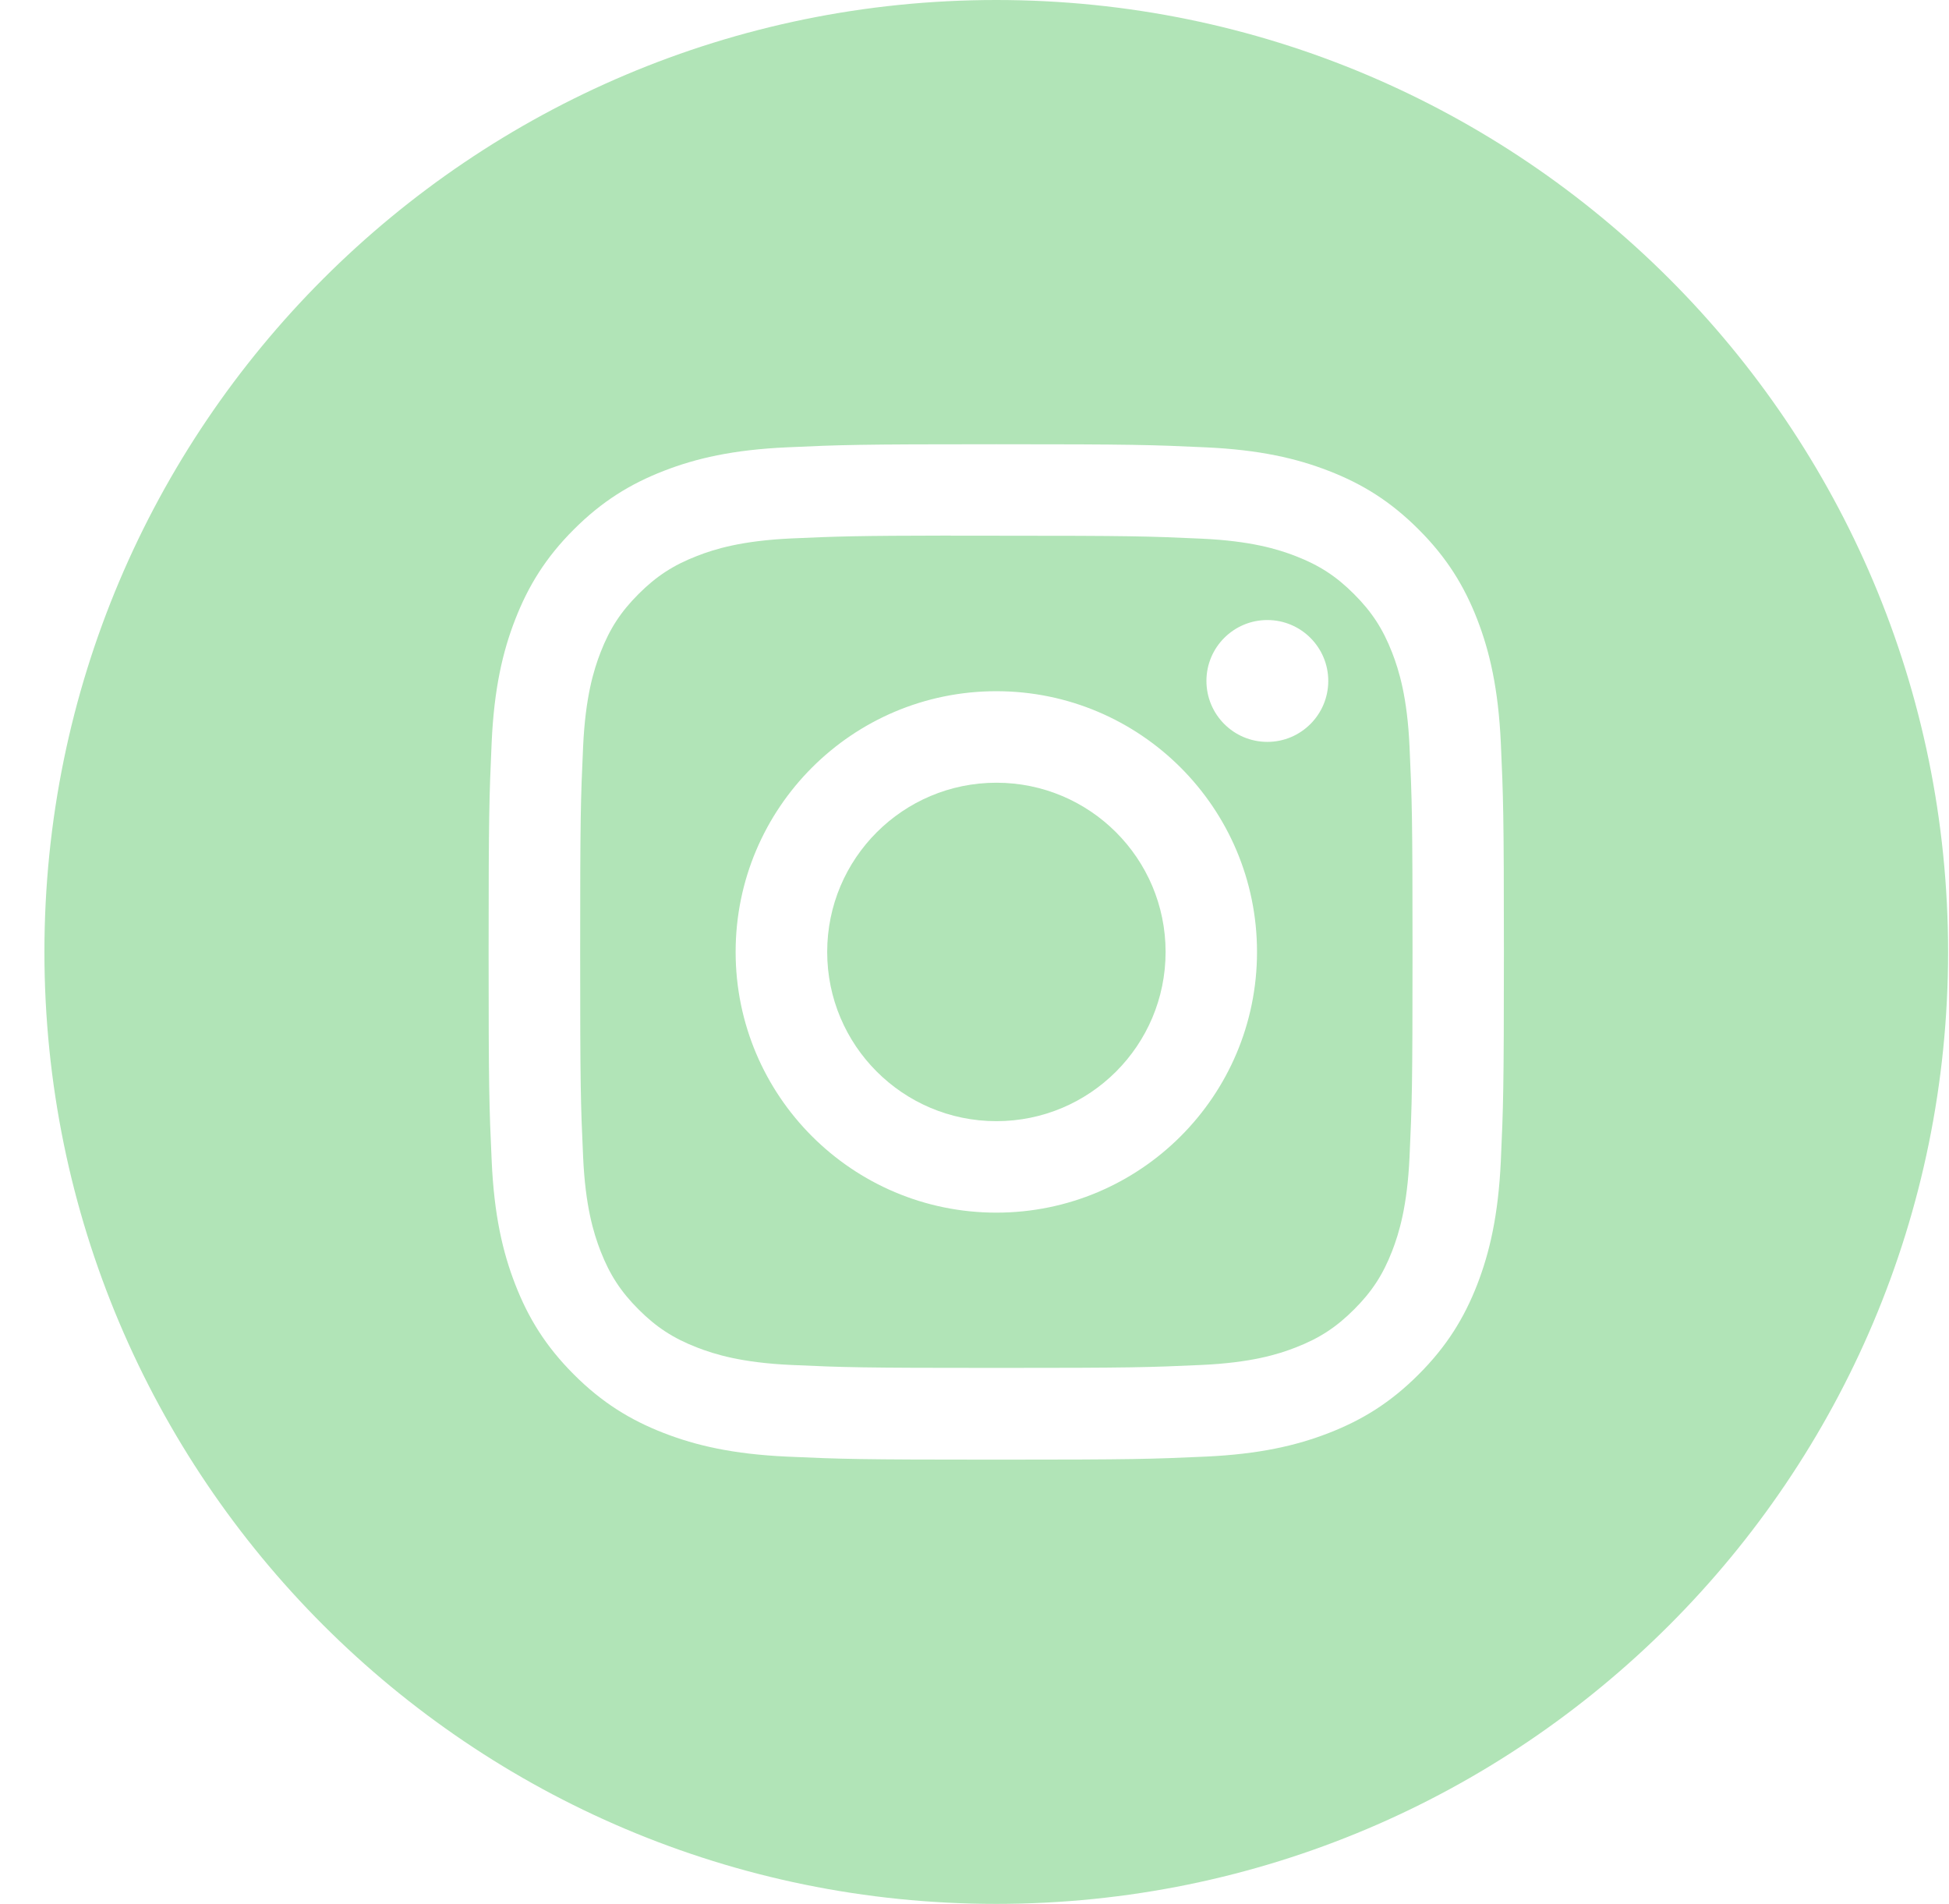
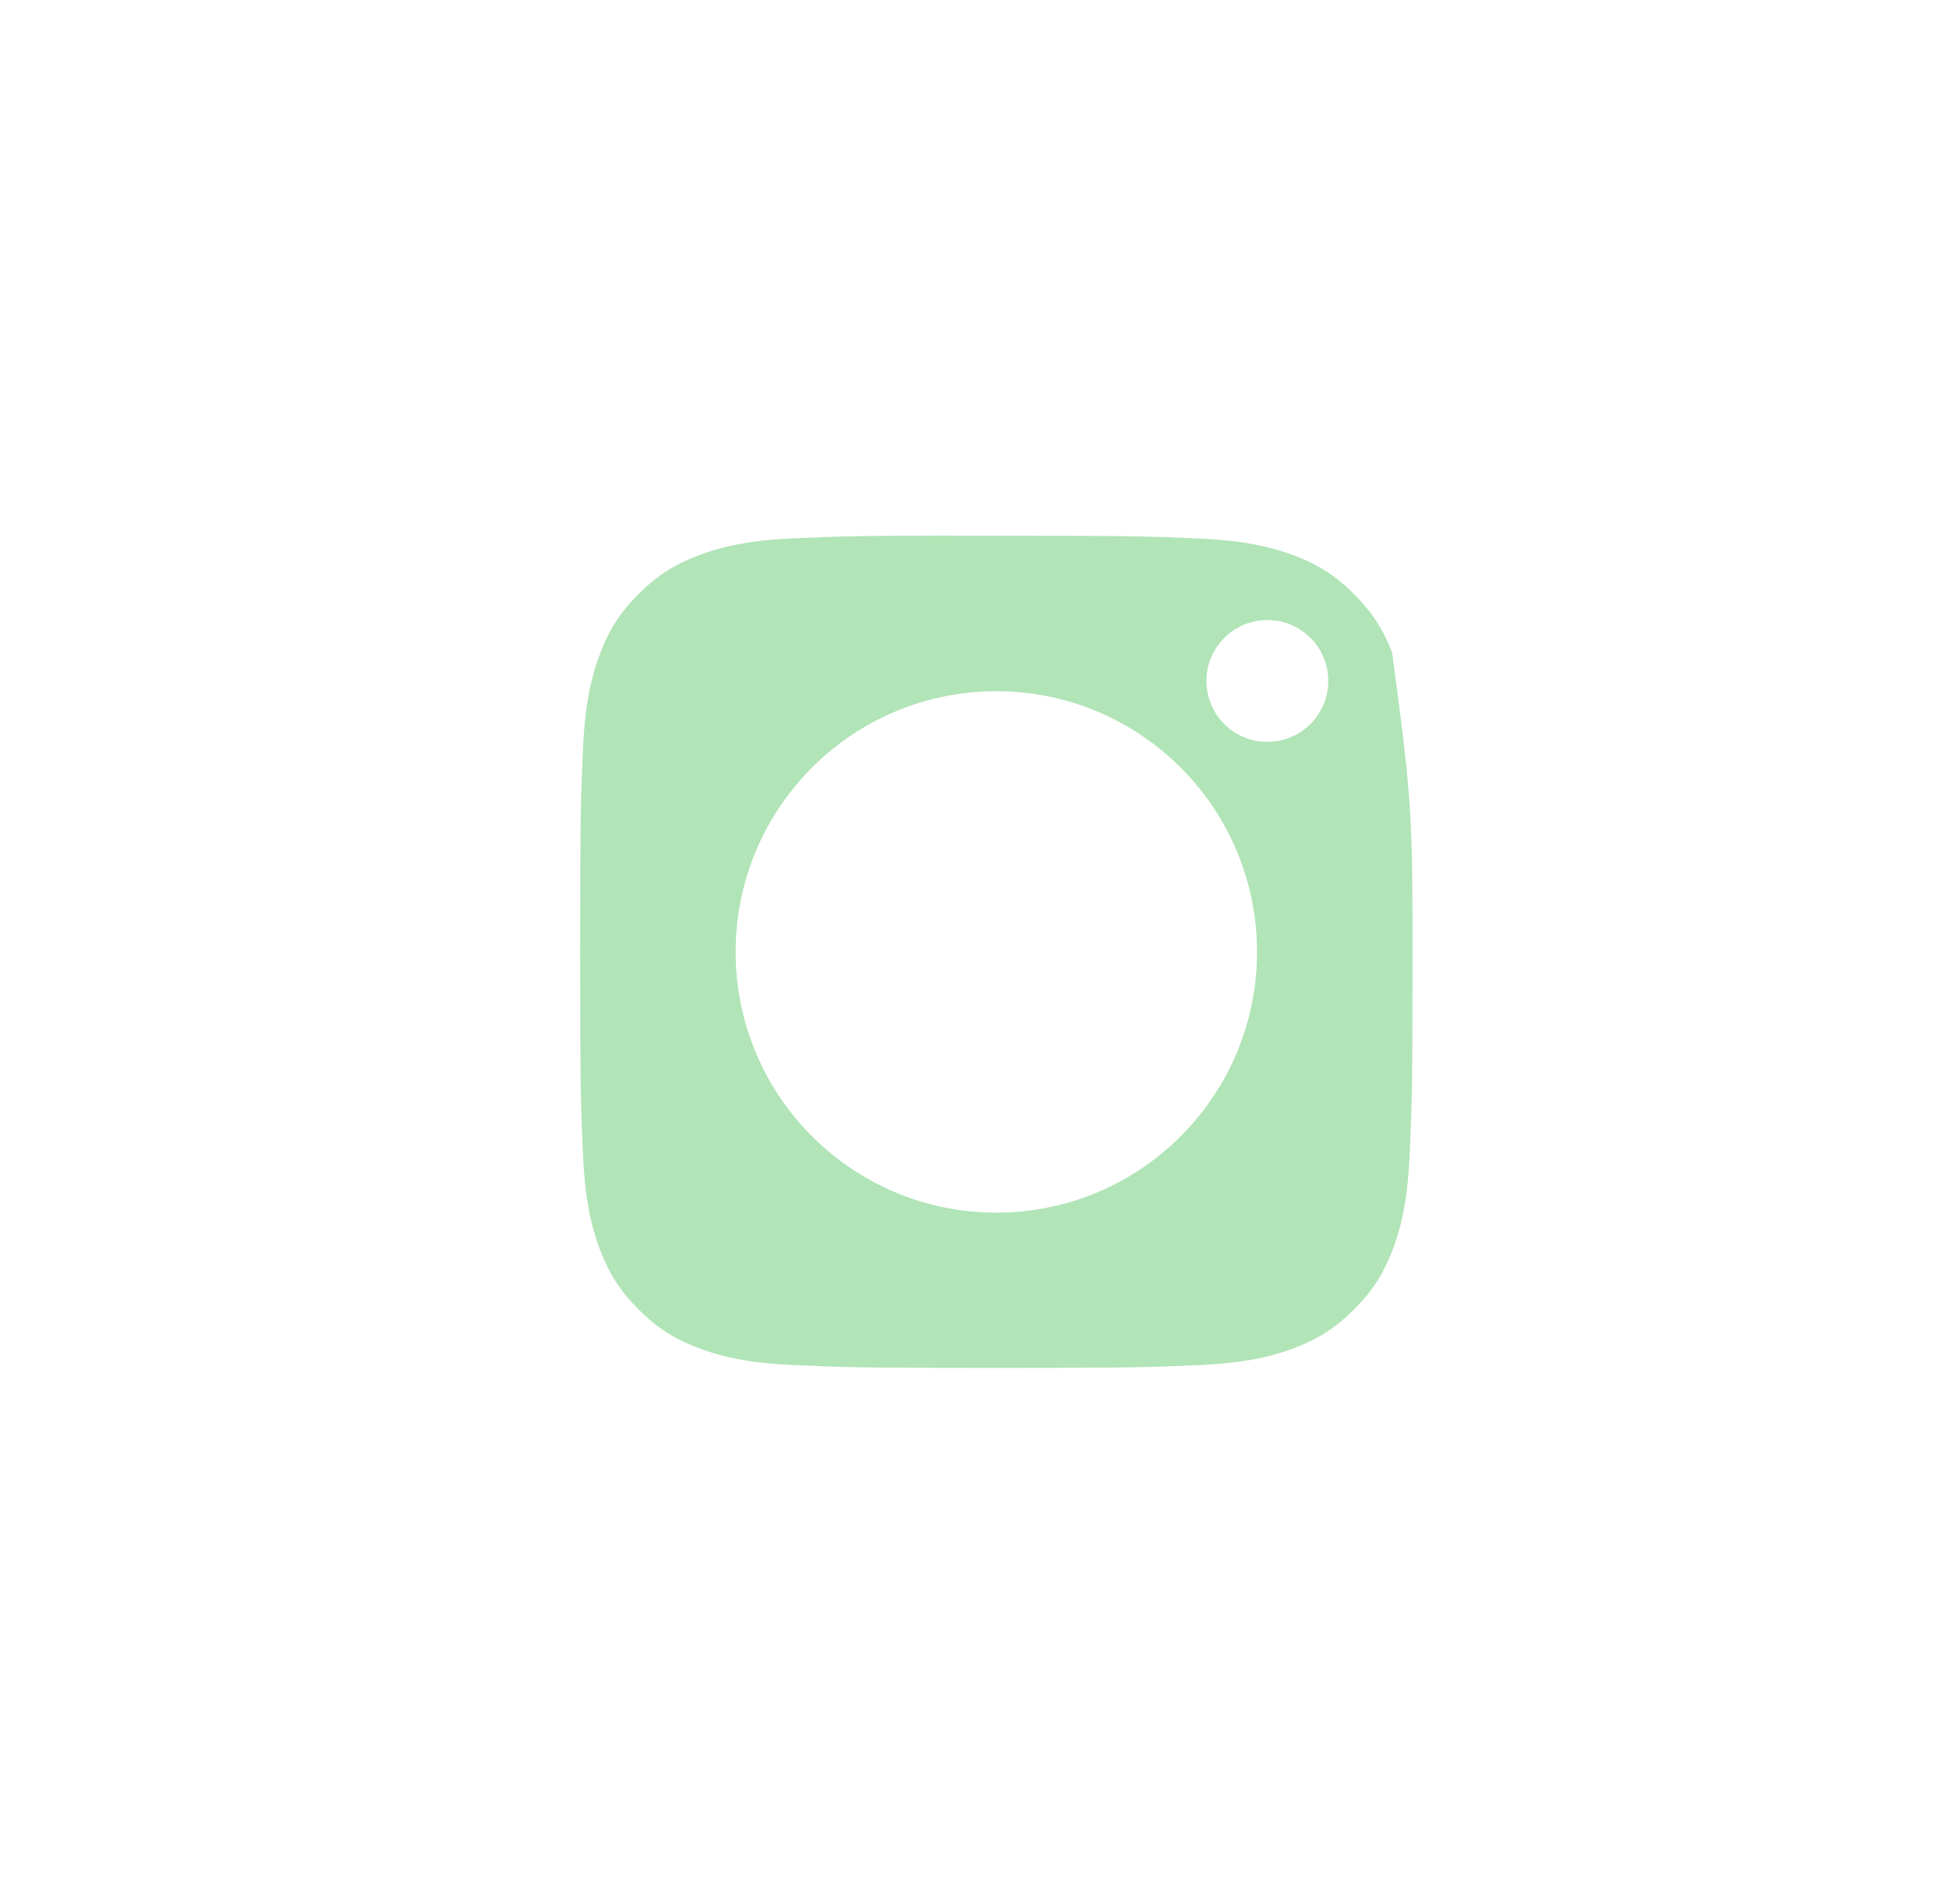
<svg xmlns="http://www.w3.org/2000/svg" width="43" height="42" viewBox="0 0 43 42" fill="none">
  <g clip-path="url(#clip0_156_252)">
    <g clip-path="url(#clip1_156_252)">
-       <path fill-rule="evenodd" clip-rule="evenodd" d="M21.98 0C10.382 0 0.98 9.402 0.98 21C0.98 32.598 10.382 42 21.98 42C33.578 42 42.98 32.598 42.98 21C42.98 9.402 33.578 0 21.98 0ZM17.363 9.868C18.558 9.813 18.939 9.8 21.981 9.8H21.977C25.02 9.8 25.401 9.813 26.595 9.868C27.788 9.922 28.602 10.111 29.316 10.388C30.053 10.674 30.676 11.056 31.299 11.68C31.922 12.302 32.305 12.927 32.592 13.664C32.867 14.376 33.056 15.19 33.112 16.382C33.166 17.577 33.18 17.958 33.18 21C33.18 24.042 33.166 24.423 33.112 25.617C33.056 26.809 32.867 27.623 32.592 28.336C32.305 29.072 31.922 29.697 31.299 30.32C30.677 30.943 30.053 31.326 29.317 31.612C28.604 31.889 27.789 32.078 26.597 32.133C25.402 32.187 25.022 32.2 21.98 32.2C18.938 32.2 18.556 32.187 17.362 32.133C16.17 32.078 15.356 31.889 14.643 31.612C13.907 31.326 13.282 30.943 12.66 30.32C12.037 29.697 11.654 29.072 11.368 28.335C11.091 27.623 10.902 26.809 10.848 25.617C10.793 24.422 10.78 24.042 10.78 21C10.78 17.958 10.794 17.576 10.847 16.382C10.901 15.19 11.09 14.376 11.368 13.663C11.655 12.927 12.037 12.302 12.66 11.68C13.283 11.057 13.908 10.674 14.644 10.388C15.357 10.111 16.17 9.922 17.363 9.868Z" fill="#B1E4B7" />
-       <path fill-rule="evenodd" clip-rule="evenodd" d="M20.977 11.818C21.172 11.818 21.382 11.818 21.609 11.818L21.982 11.818C24.973 11.818 25.327 11.829 26.508 11.883C27.6 11.933 28.192 12.115 28.587 12.268C29.11 12.471 29.483 12.714 29.874 13.106C30.266 13.498 30.509 13.871 30.713 14.394C30.866 14.788 31.049 15.381 31.098 16.473C31.152 17.654 31.164 18.008 31.164 20.997C31.164 23.986 31.152 24.341 31.098 25.522C31.048 26.614 30.866 27.206 30.713 27.601C30.51 28.123 30.266 28.496 29.874 28.887C29.482 29.279 29.11 29.522 28.587 29.725C28.193 29.879 27.6 30.061 26.508 30.111C25.327 30.165 24.973 30.176 21.982 30.176C18.991 30.176 18.637 30.165 17.456 30.111C16.364 30.061 15.772 29.878 15.377 29.725C14.854 29.522 14.481 29.279 14.089 28.887C13.697 28.495 13.454 28.123 13.25 27.6C13.097 27.206 12.914 26.613 12.865 25.521C12.811 24.34 12.8 23.985 12.8 20.995C12.8 18.004 12.811 17.651 12.865 16.47C12.915 15.378 13.097 14.786 13.25 14.391C13.453 13.868 13.697 13.495 14.089 13.103C14.481 12.711 14.854 12.468 15.377 12.265C15.771 12.111 16.364 11.929 17.456 11.878C18.489 11.832 18.89 11.818 20.977 11.815V11.818ZM27.961 13.678C27.219 13.678 26.617 14.279 26.617 15.021C26.617 15.764 27.219 16.366 27.961 16.366C28.703 16.366 29.305 15.764 29.305 15.021C29.305 14.28 28.703 13.678 27.961 13.678ZM16.23 21C16.23 17.824 18.805 15.248 21.982 15.248C25.158 15.248 27.733 17.824 27.733 21C27.733 24.176 25.158 26.751 21.982 26.751C18.806 26.751 16.23 24.176 16.23 21Z" fill="#B1E4B7" />
-       <path fill-rule="evenodd" clip-rule="evenodd" d="M21.983 17.267C24.045 17.267 25.716 18.938 25.716 21C25.716 23.062 24.045 24.733 21.983 24.733C19.921 24.733 18.25 23.062 18.25 21C18.25 18.938 19.921 17.267 21.983 17.267Z" fill="#B1E4B7" />
+       <path fill-rule="evenodd" clip-rule="evenodd" d="M20.977 11.818C21.172 11.818 21.382 11.818 21.609 11.818L21.982 11.818C24.973 11.818 25.327 11.829 26.508 11.883C27.6 11.933 28.192 12.115 28.587 12.268C29.11 12.471 29.483 12.714 29.874 13.106C30.266 13.498 30.509 13.871 30.713 14.394C31.152 17.654 31.164 18.008 31.164 20.997C31.164 23.986 31.152 24.341 31.098 25.522C31.048 26.614 30.866 27.206 30.713 27.601C30.51 28.123 30.266 28.496 29.874 28.887C29.482 29.279 29.11 29.522 28.587 29.725C28.193 29.879 27.6 30.061 26.508 30.111C25.327 30.165 24.973 30.176 21.982 30.176C18.991 30.176 18.637 30.165 17.456 30.111C16.364 30.061 15.772 29.878 15.377 29.725C14.854 29.522 14.481 29.279 14.089 28.887C13.697 28.495 13.454 28.123 13.25 27.6C13.097 27.206 12.914 26.613 12.865 25.521C12.811 24.34 12.8 23.985 12.8 20.995C12.8 18.004 12.811 17.651 12.865 16.47C12.915 15.378 13.097 14.786 13.25 14.391C13.453 13.868 13.697 13.495 14.089 13.103C14.481 12.711 14.854 12.468 15.377 12.265C15.771 12.111 16.364 11.929 17.456 11.878C18.489 11.832 18.89 11.818 20.977 11.815V11.818ZM27.961 13.678C27.219 13.678 26.617 14.279 26.617 15.021C26.617 15.764 27.219 16.366 27.961 16.366C28.703 16.366 29.305 15.764 29.305 15.021C29.305 14.28 28.703 13.678 27.961 13.678ZM16.23 21C16.23 17.824 18.805 15.248 21.982 15.248C25.158 15.248 27.733 17.824 27.733 21C27.733 24.176 25.158 26.751 21.982 26.751C18.806 26.751 16.23 24.176 16.23 21Z" fill="#B1E4B7" />
    </g>
  </g>
  <defs>
    <clipPath id="clip0_156_252">
      <rect width="42" height="42" fill="white" transform="translate(0.98)" />
    </clipPath>
    <clipPath id="clip1_156_252">
      <rect width="42" height="42" fill="white" transform="translate(0.98)" />
    </clipPath>
  </defs>
</svg>